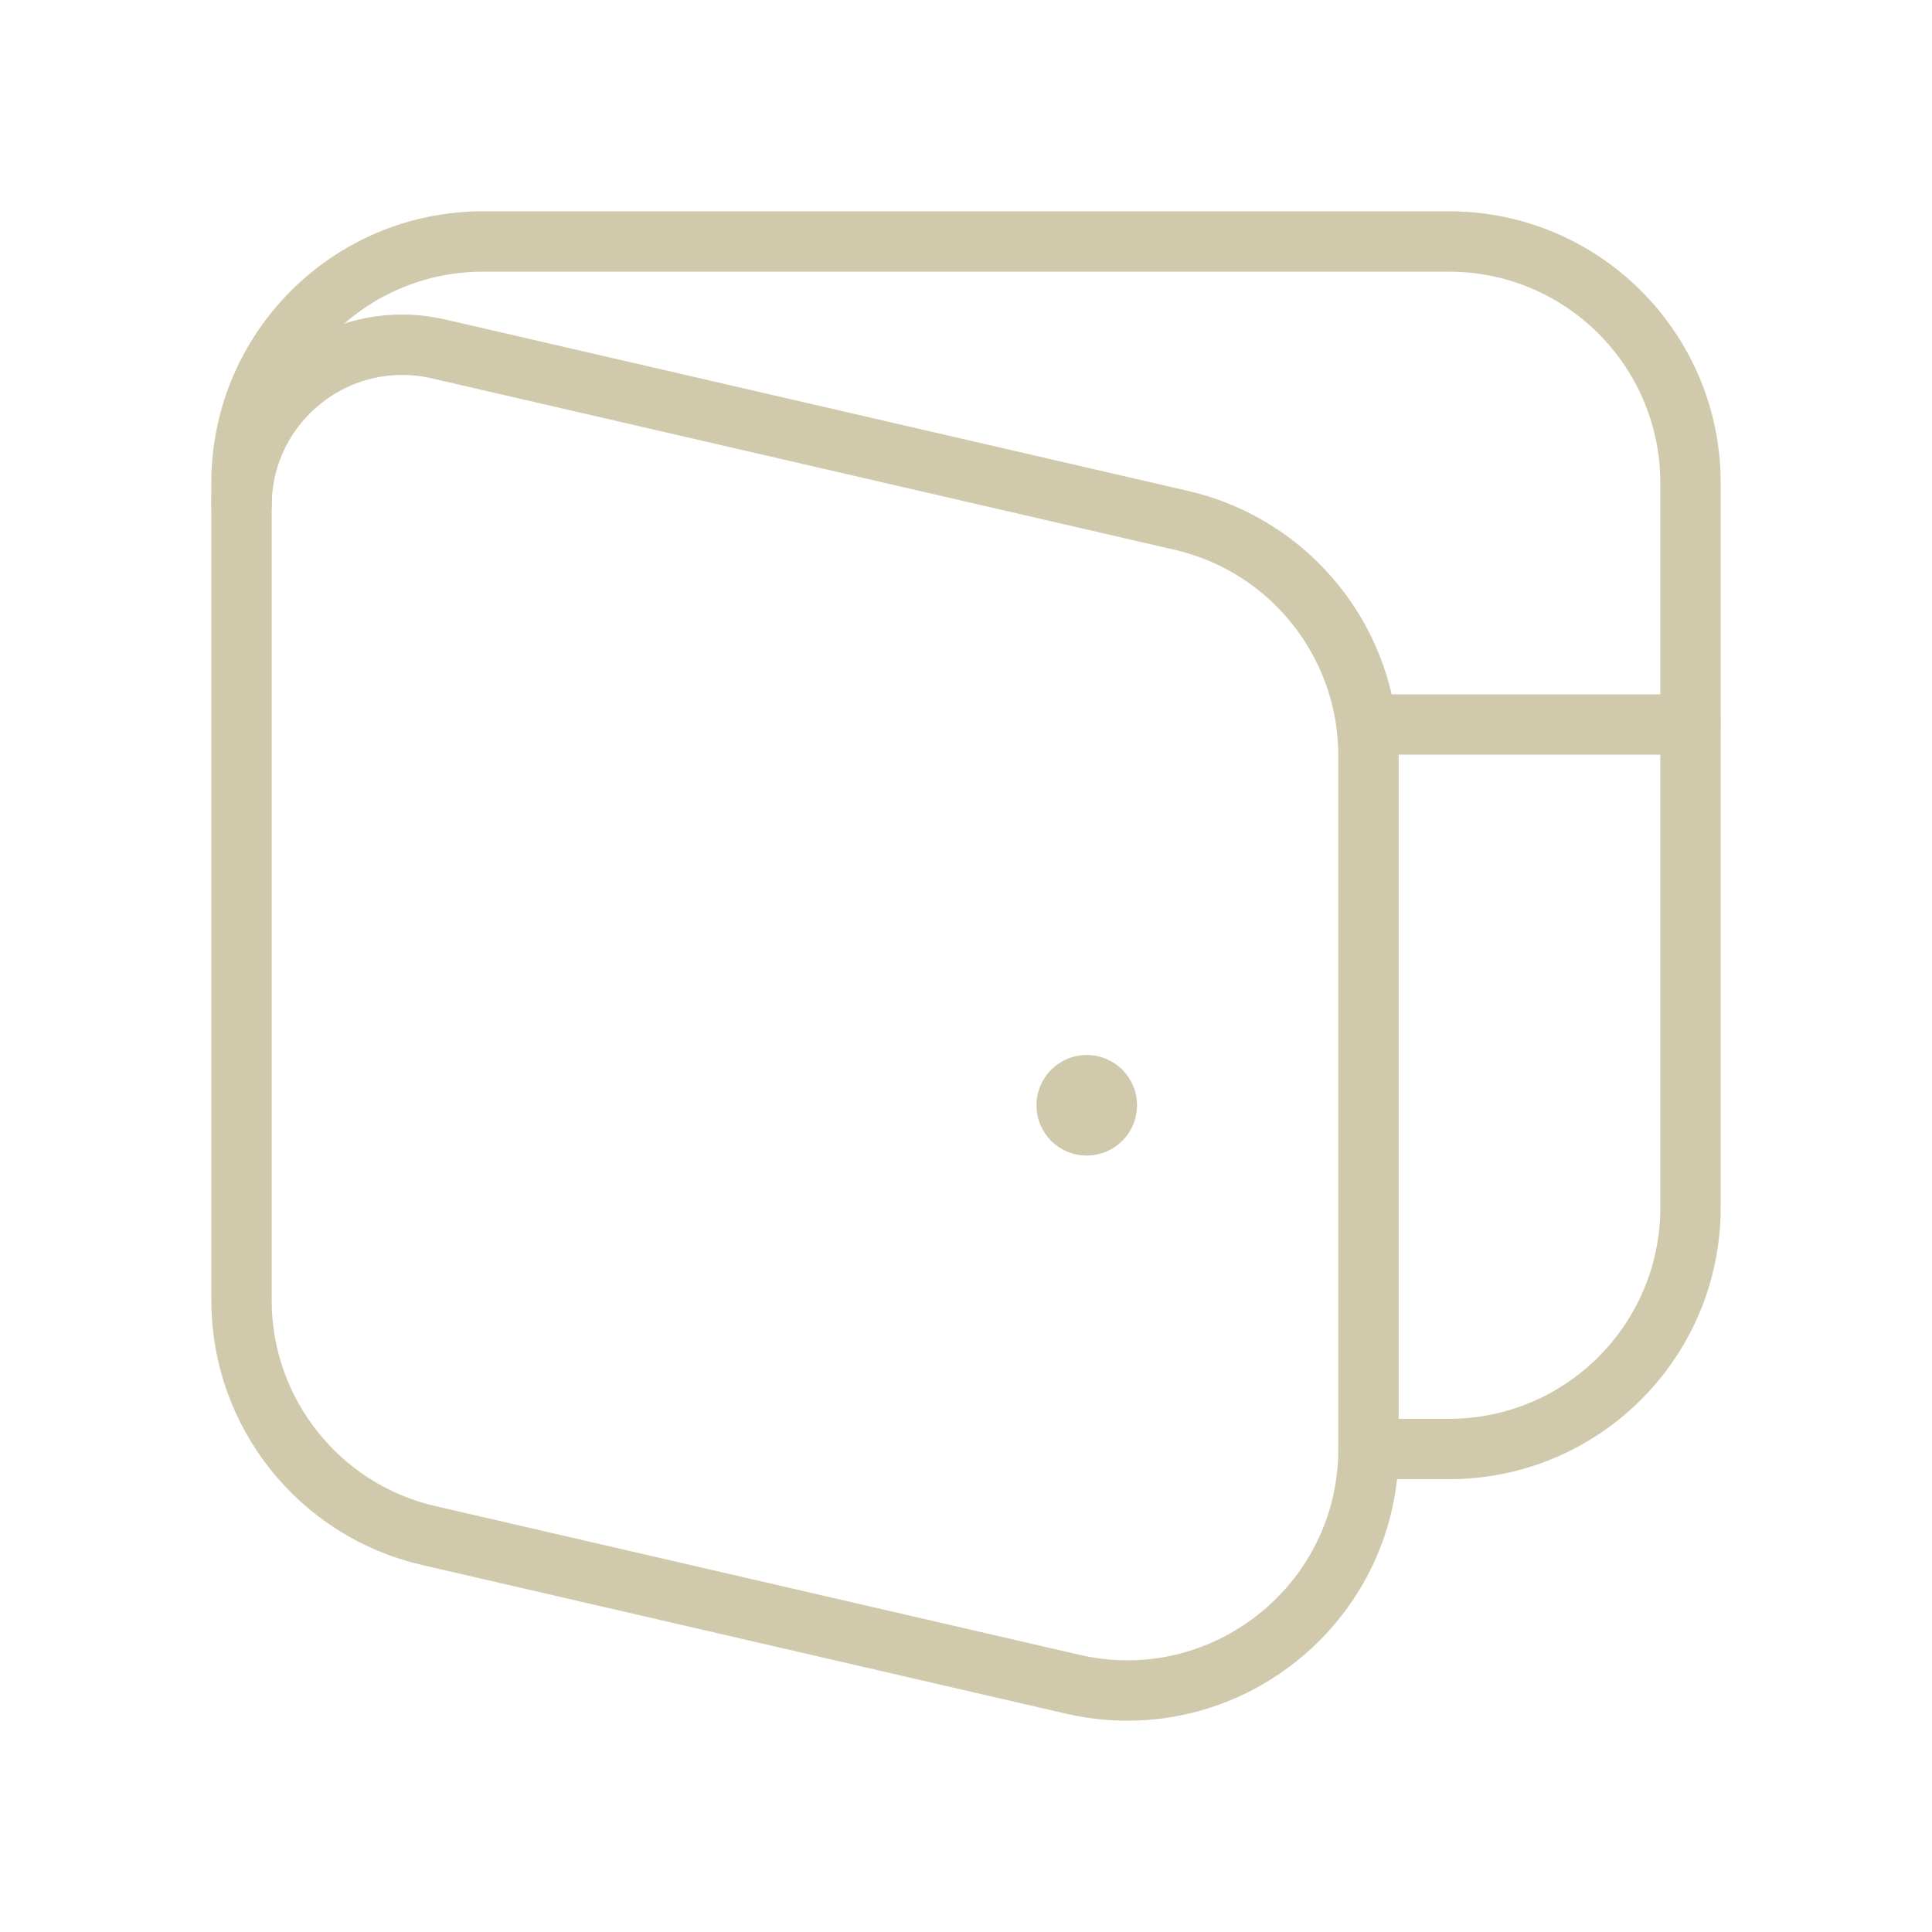
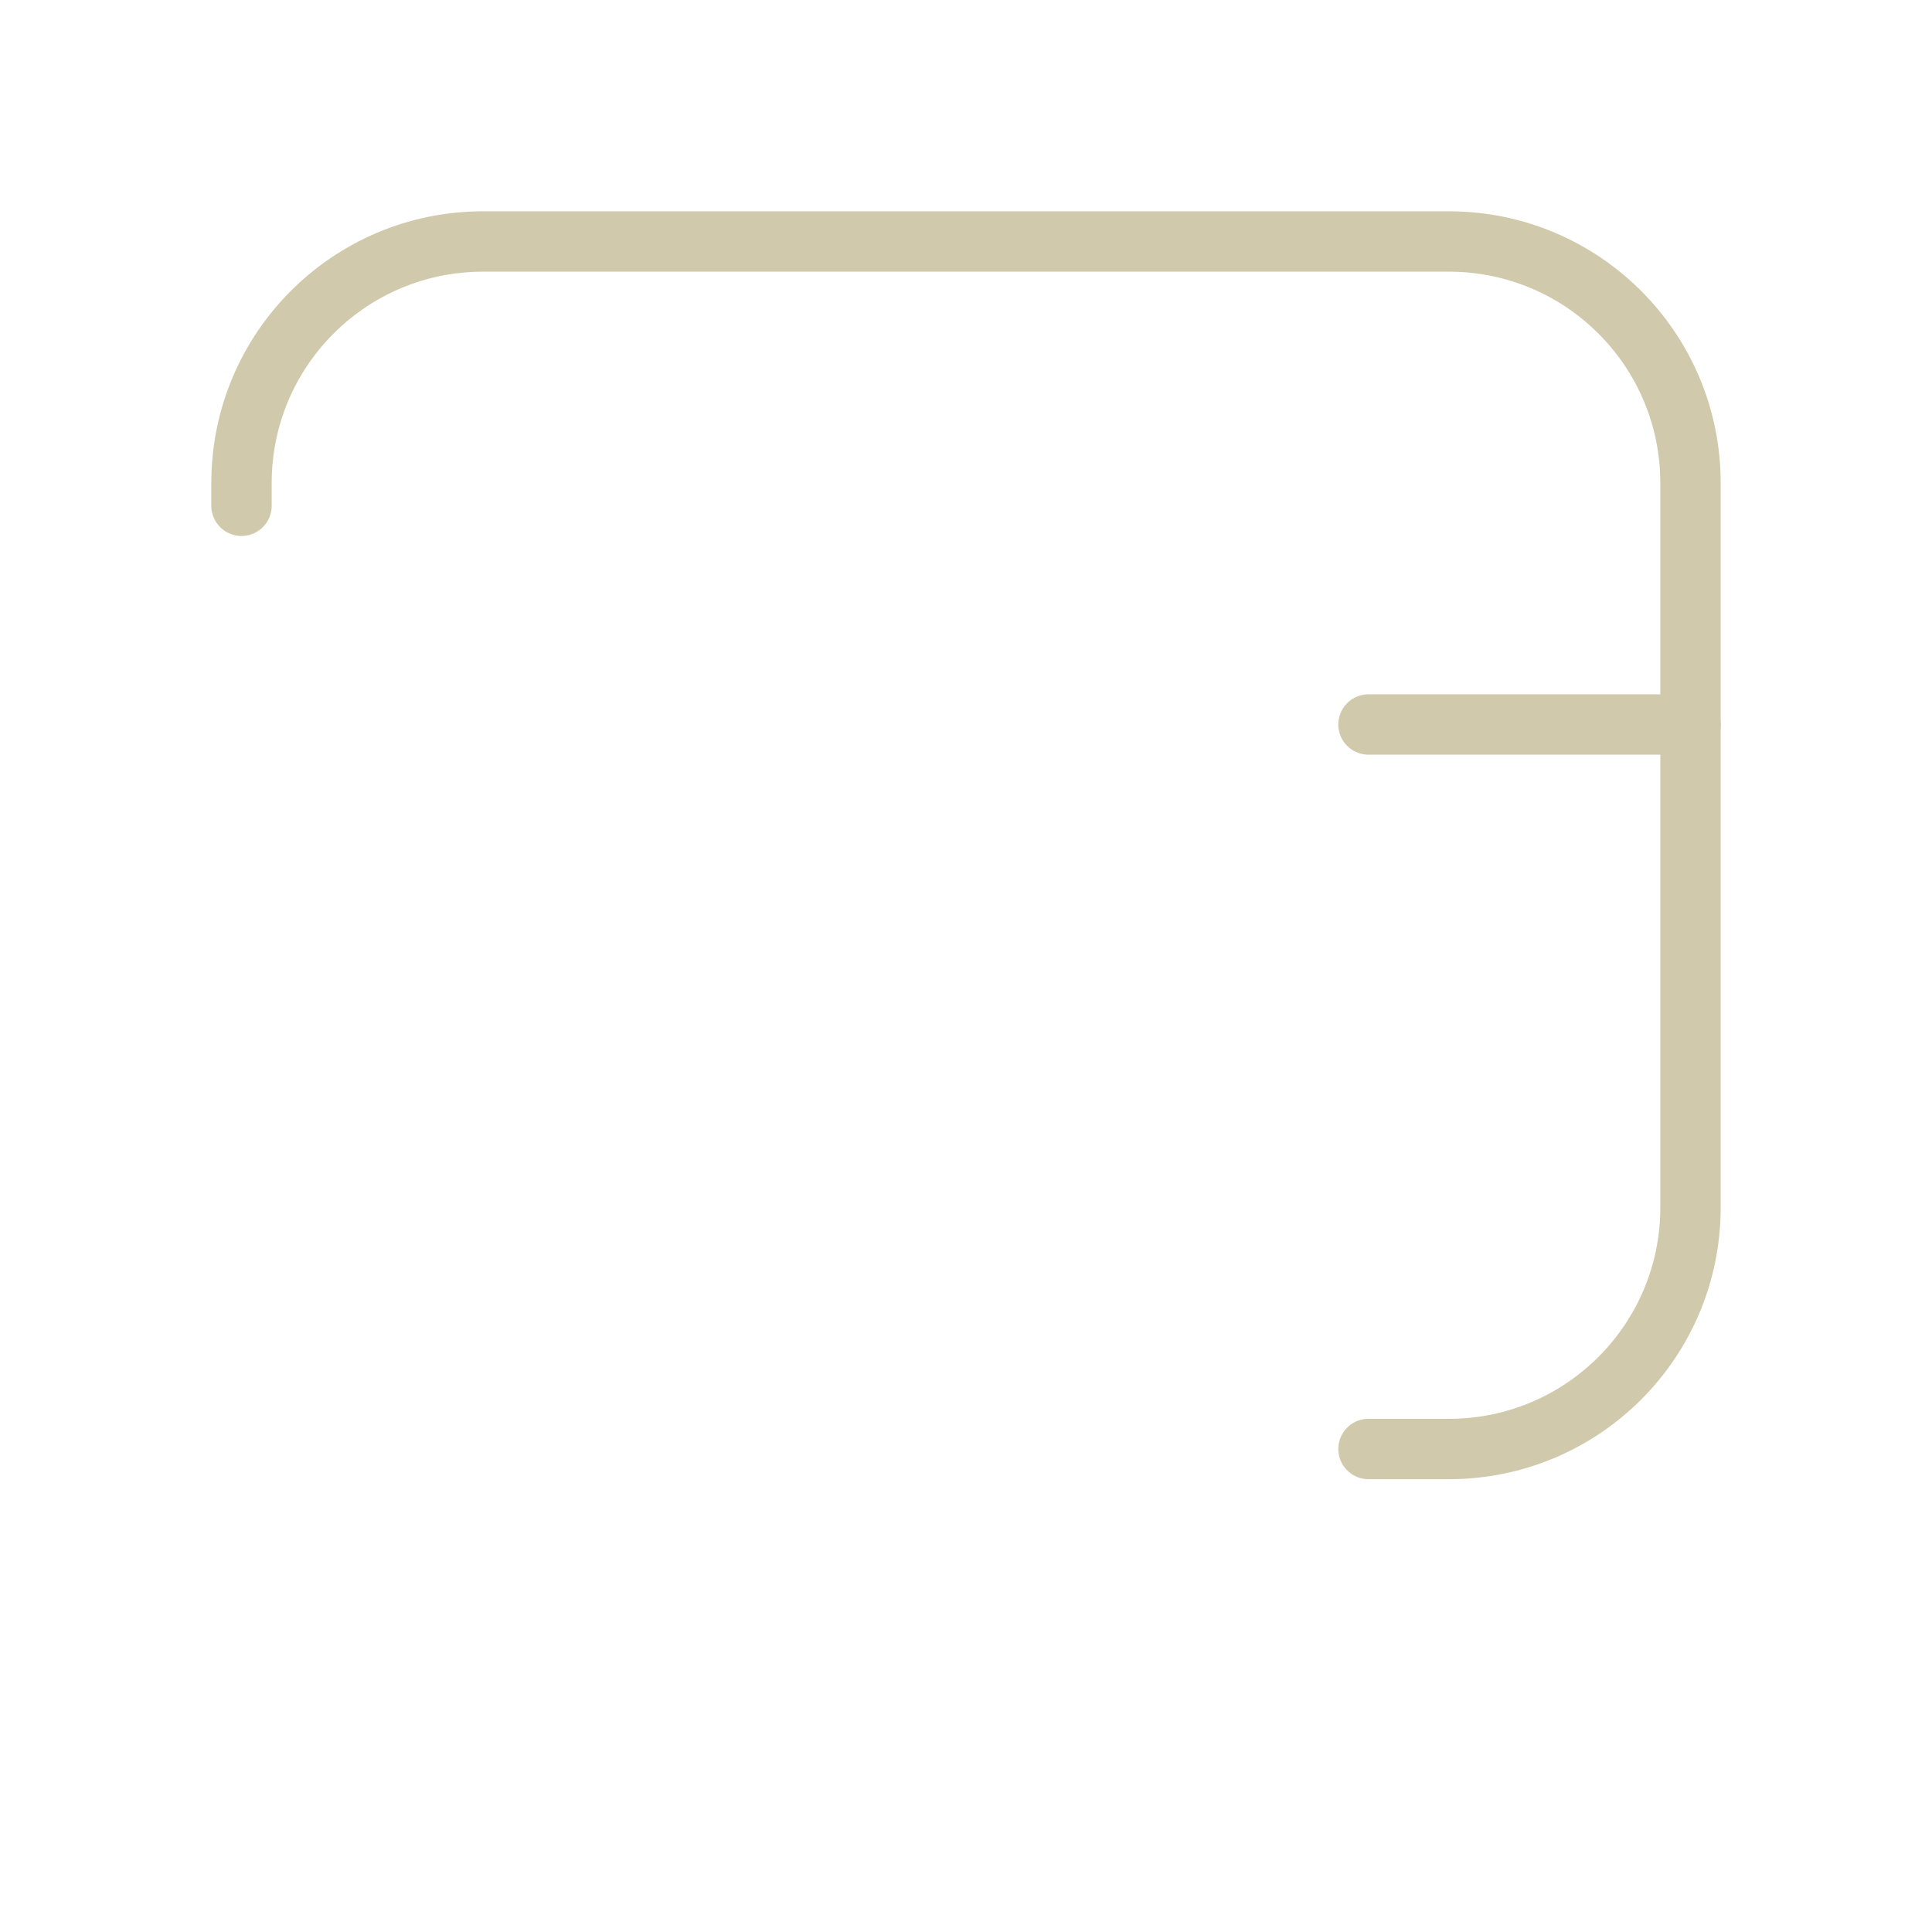
<svg xmlns="http://www.w3.org/2000/svg" width="48" height="48" viewBox="0 0 48 48" fill="none">
-   <path d="M26.998 26.96C26.722 26.962 26.5 27.186 26.5 27.462C26.5 27.738 26.724 27.962 27 27.96C27.276 27.96 27.5 27.736 27.5 27.46C27.5 27.184 27.276 26.96 26.998 26.96" stroke="#D1C9AB" stroke-width="1.5" stroke-linecap="round" stroke-linejoin="round" />
  <path d="M6 12.566V12C6 8.686 8.686 6 12 6H36C39.314 6 42 8.686 42 12V30C42 33.314 39.314 36 36 36H34" stroke="#D1C9AB" stroke-width="1.5" stroke-linecap="round" stroke-linejoin="round" />
  <path d="M42 18H34" stroke="#D1C9AB" stroke-width="1.5" stroke-linecap="round" stroke-linejoin="round" />
-   <path fill-rule="evenodd" clip-rule="evenodd" d="M26.65 41.844C30.41 42.712 34 39.856 34 35.998V18.774C34 15.98 32.072 13.556 29.35 12.928L10.9 8.67C8.392 8.09 6 9.994 6 12.566V32.304C6 35.098 7.928 37.522 10.65 38.15L26.65 41.844V41.844Z" stroke="#D1C9AB" stroke-width="1.5" stroke-linecap="round" stroke-linejoin="round" />
</svg>